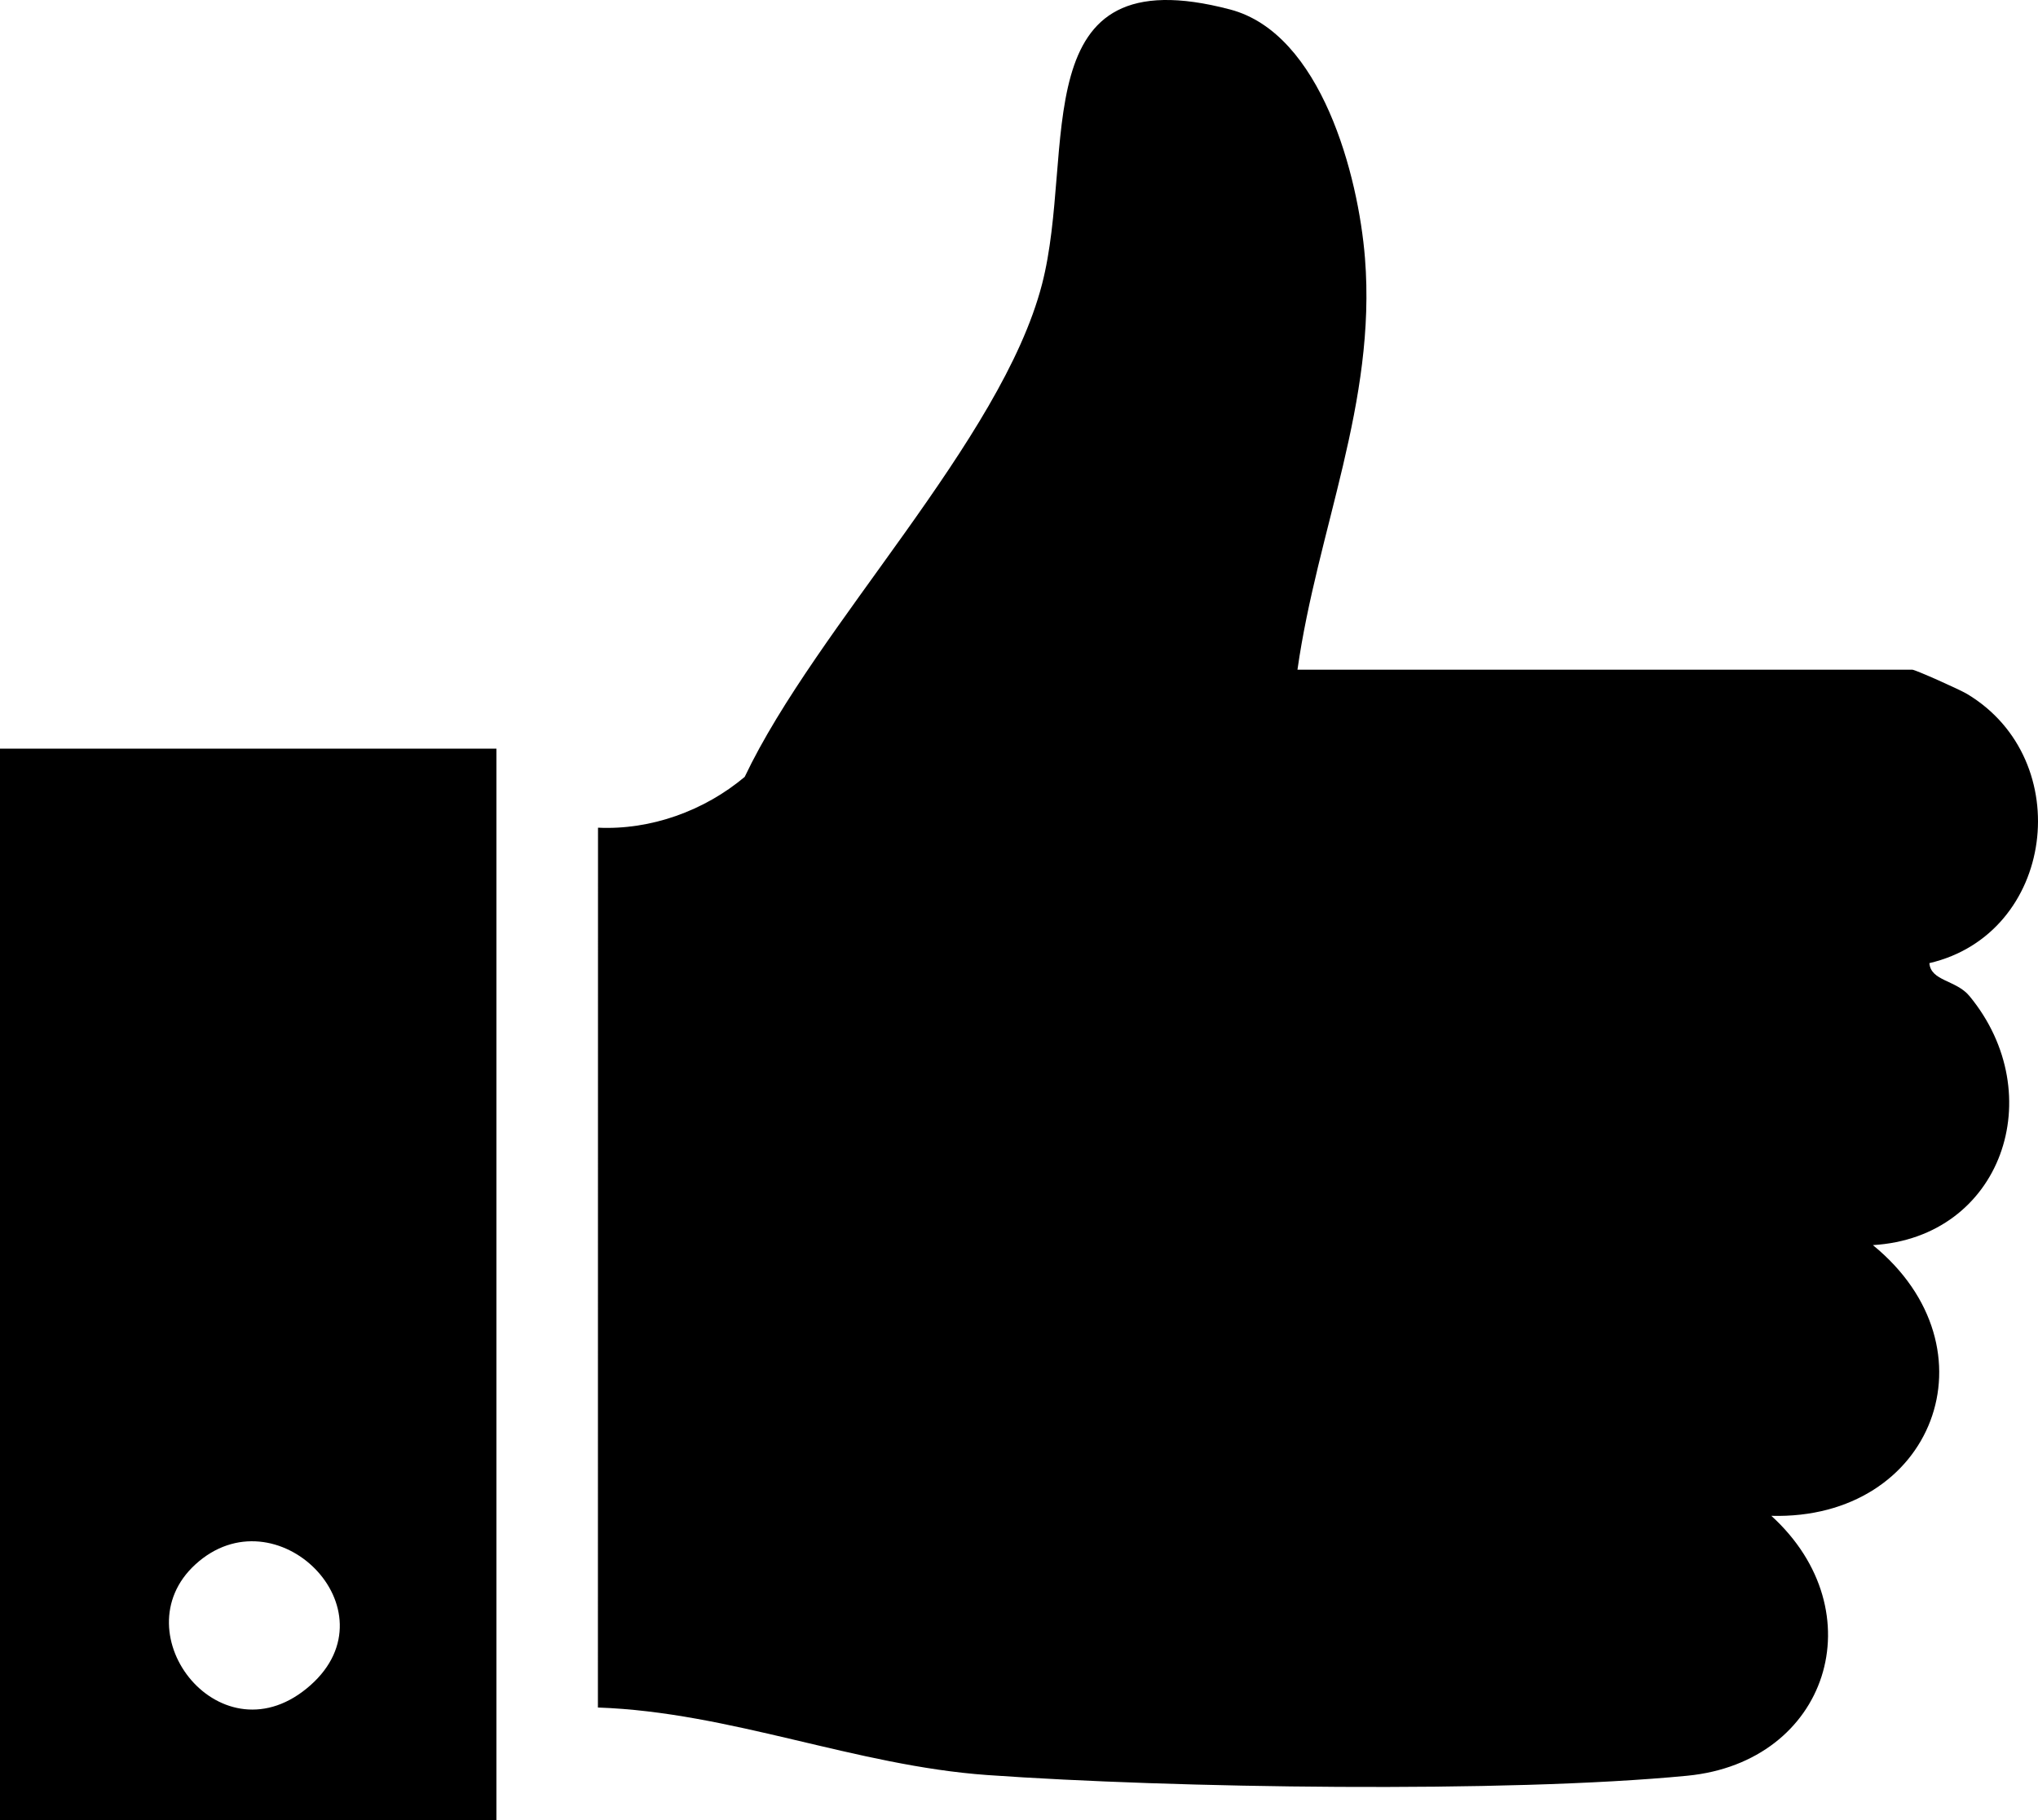
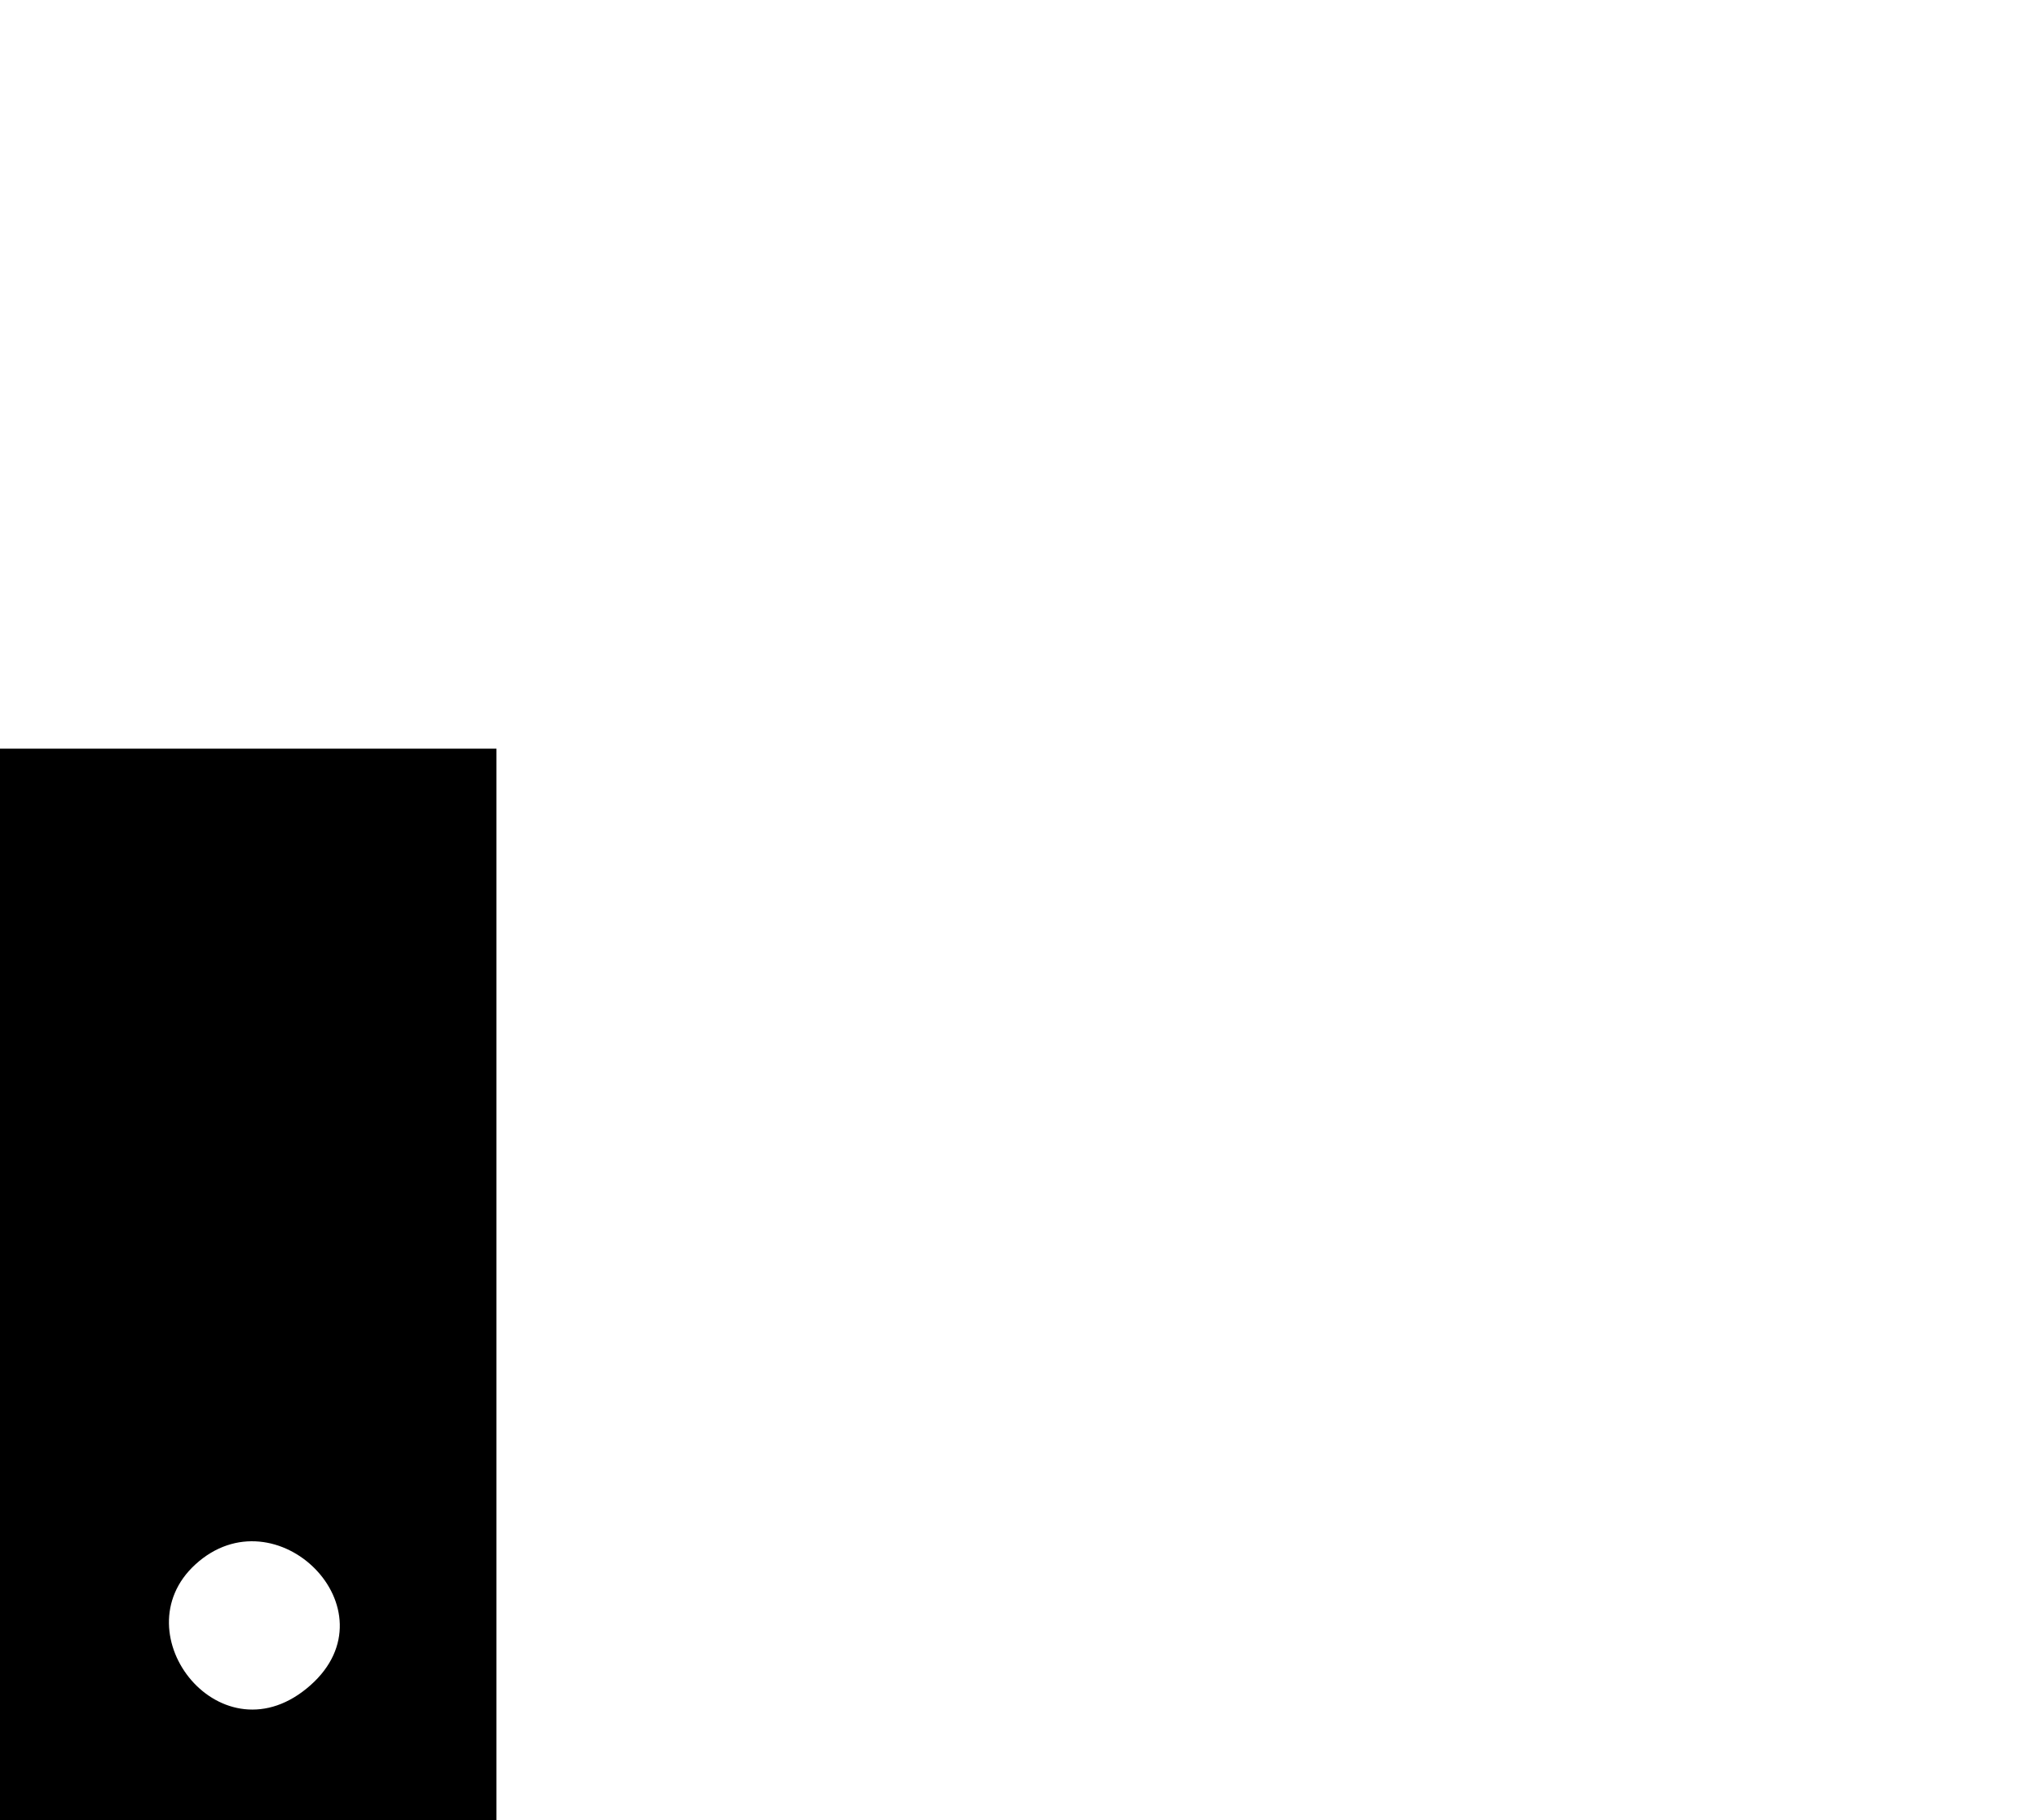
<svg xmlns="http://www.w3.org/2000/svg" viewBox="0 0 180.636 161.37" data-name="Layer 1" id="Layer_1">
-   <path d="M115,59.37h54.5c.265,0,4.188,1.754,4.85,2.15,9.758,5.848,7.782,21.273-3.342,23.862.131,1.607,2.374,1.486,3.557,2.922,7.203,8.744,2.853,21.402-8.565,22.075,11.223,9.155,5.367,24.384-9,24,9.297,8.471,5.054,21.827-7.45,23.04-16.024,1.555-45.694,1.1-62.04-.061-11.7-.831-22.75-5.579-34.515-5.986l.009-77.998c4.674.222,9.418-1.492,13-4.501,6.368-13.399,22.756-29.819,26.348-43.652,3.085-11.881-1.842-29.252,16.678-24.381,8.087,2.127,11.374,14.751,11.953,22.045,1.018,12.809-4.218,24.061-5.984,36.484Z" />
  <path d="M44,66.37v95H0v-95h44ZM17.314,138.691c-6.718,6.146,2.382,17.656,10.209,10.702,7.549-6.707-3.067-17.236-10.209-10.702Z" />
</svg>